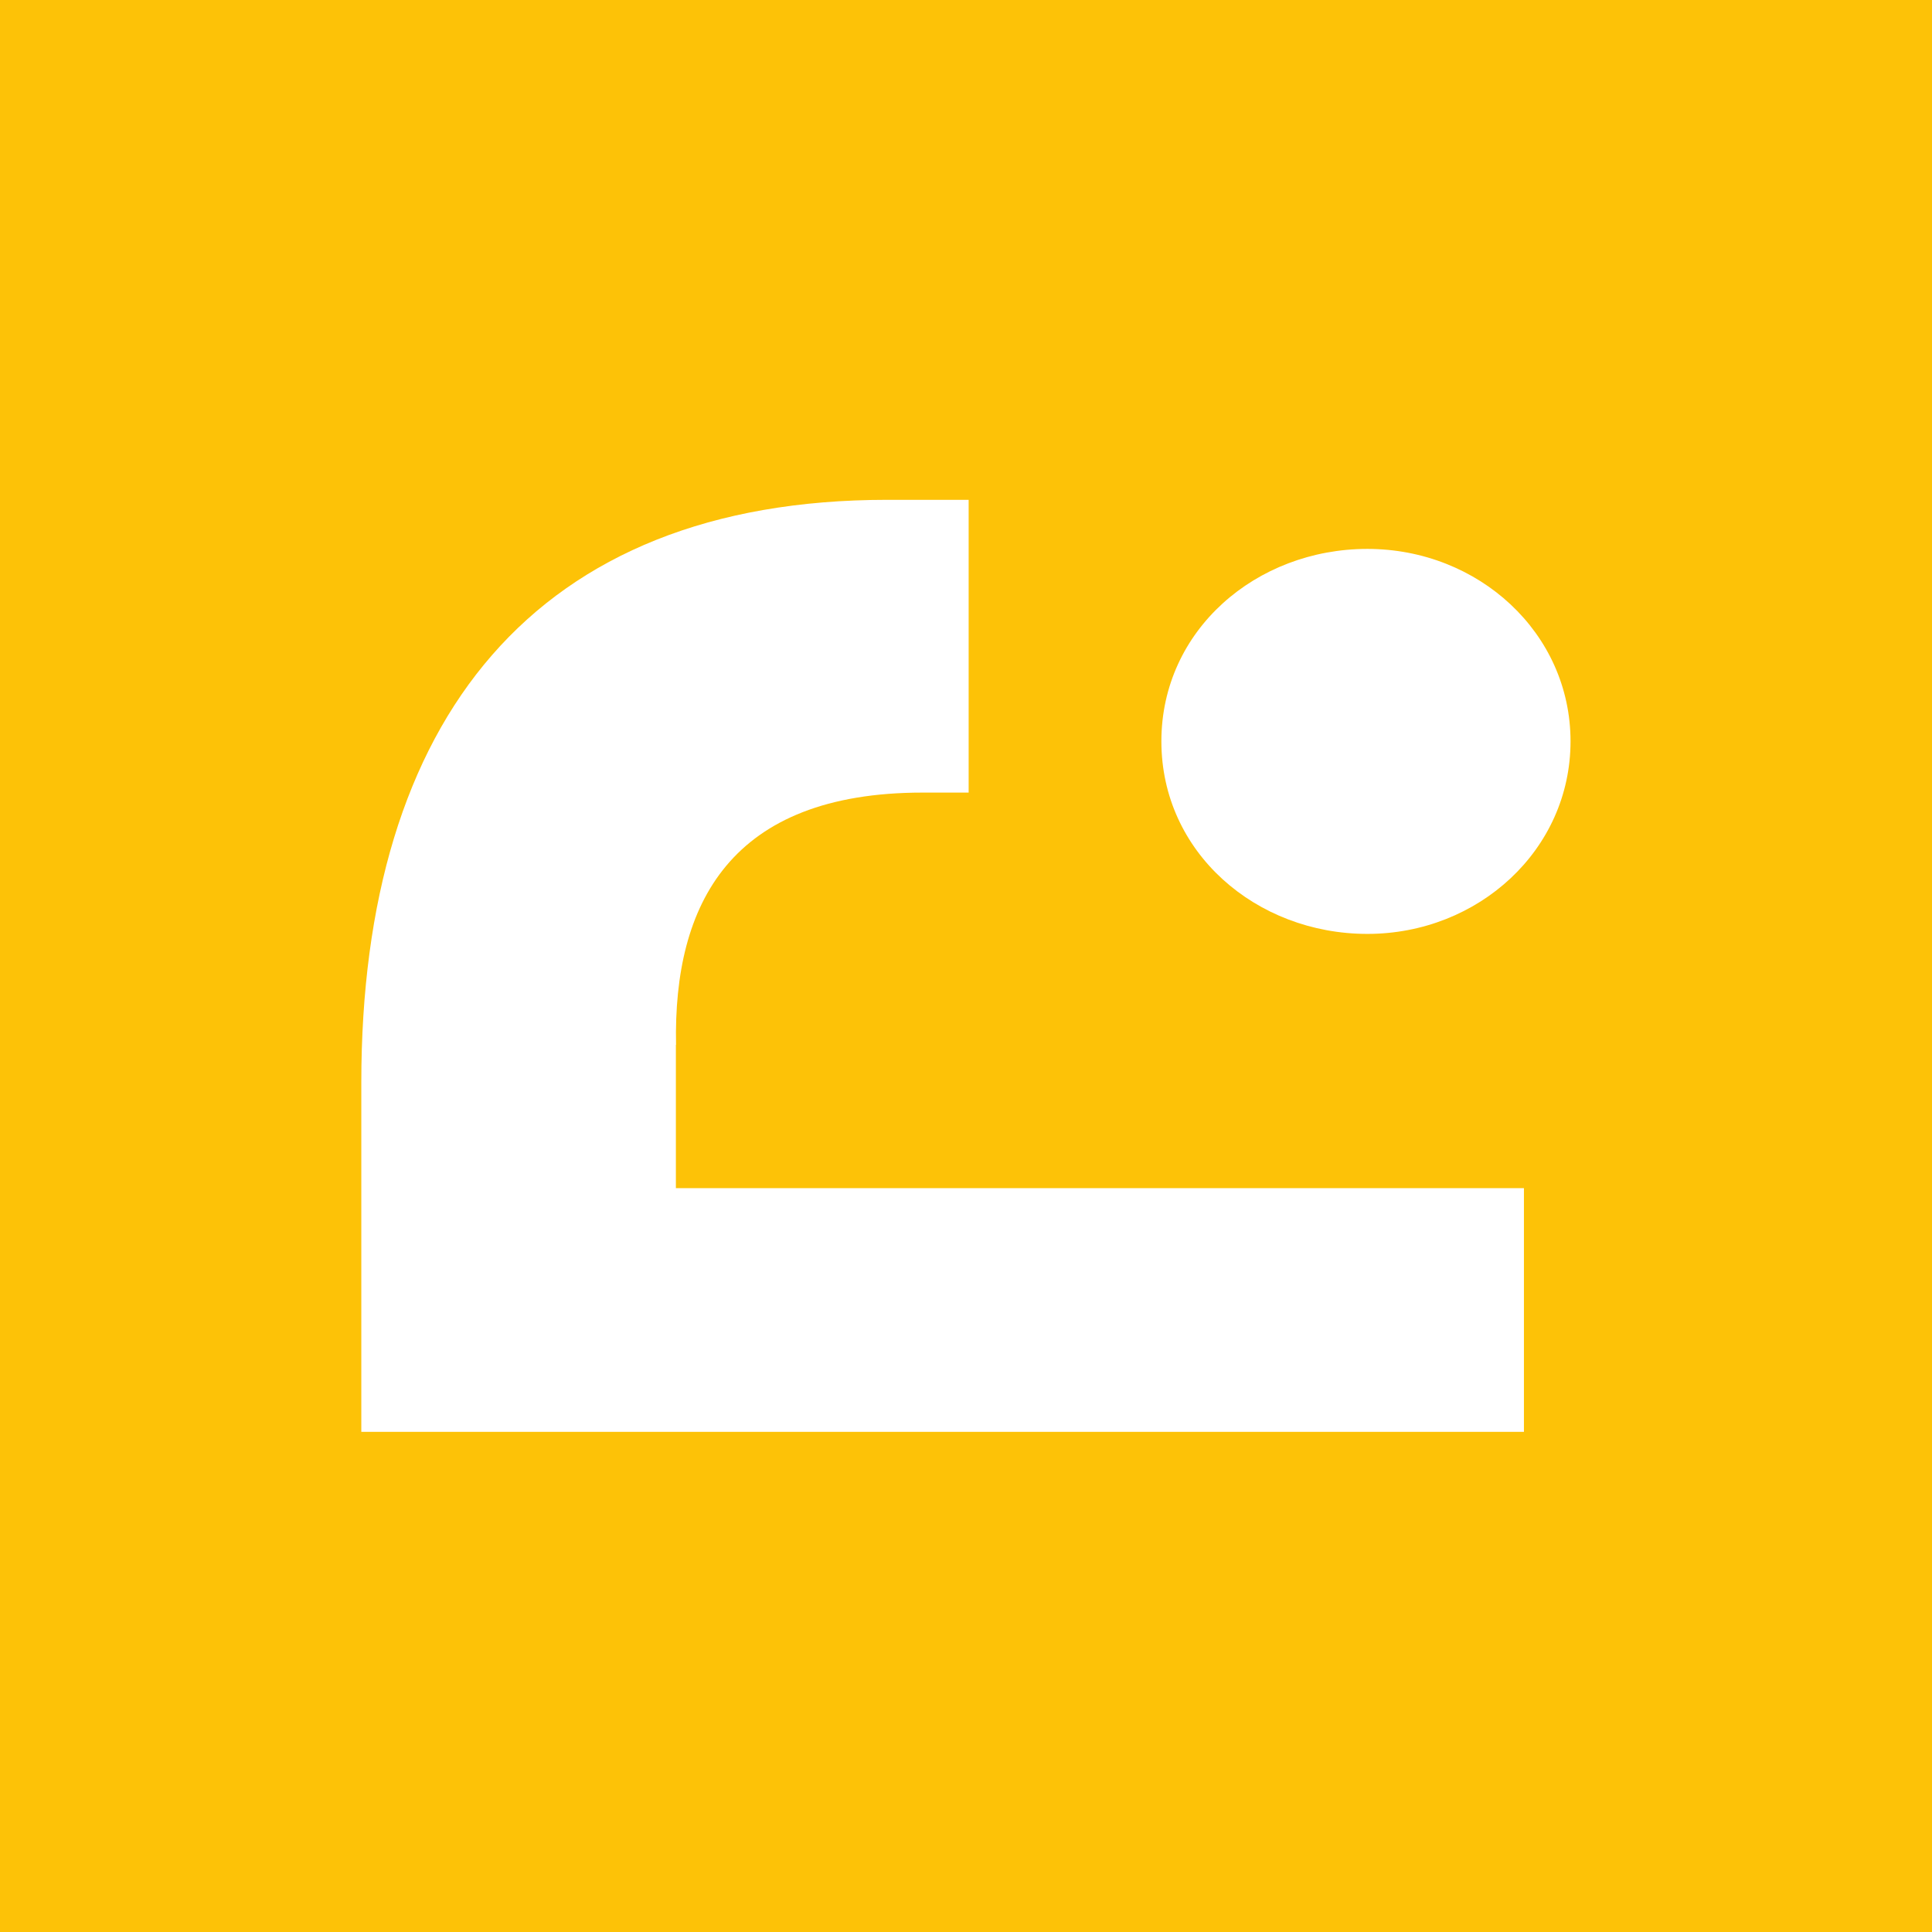
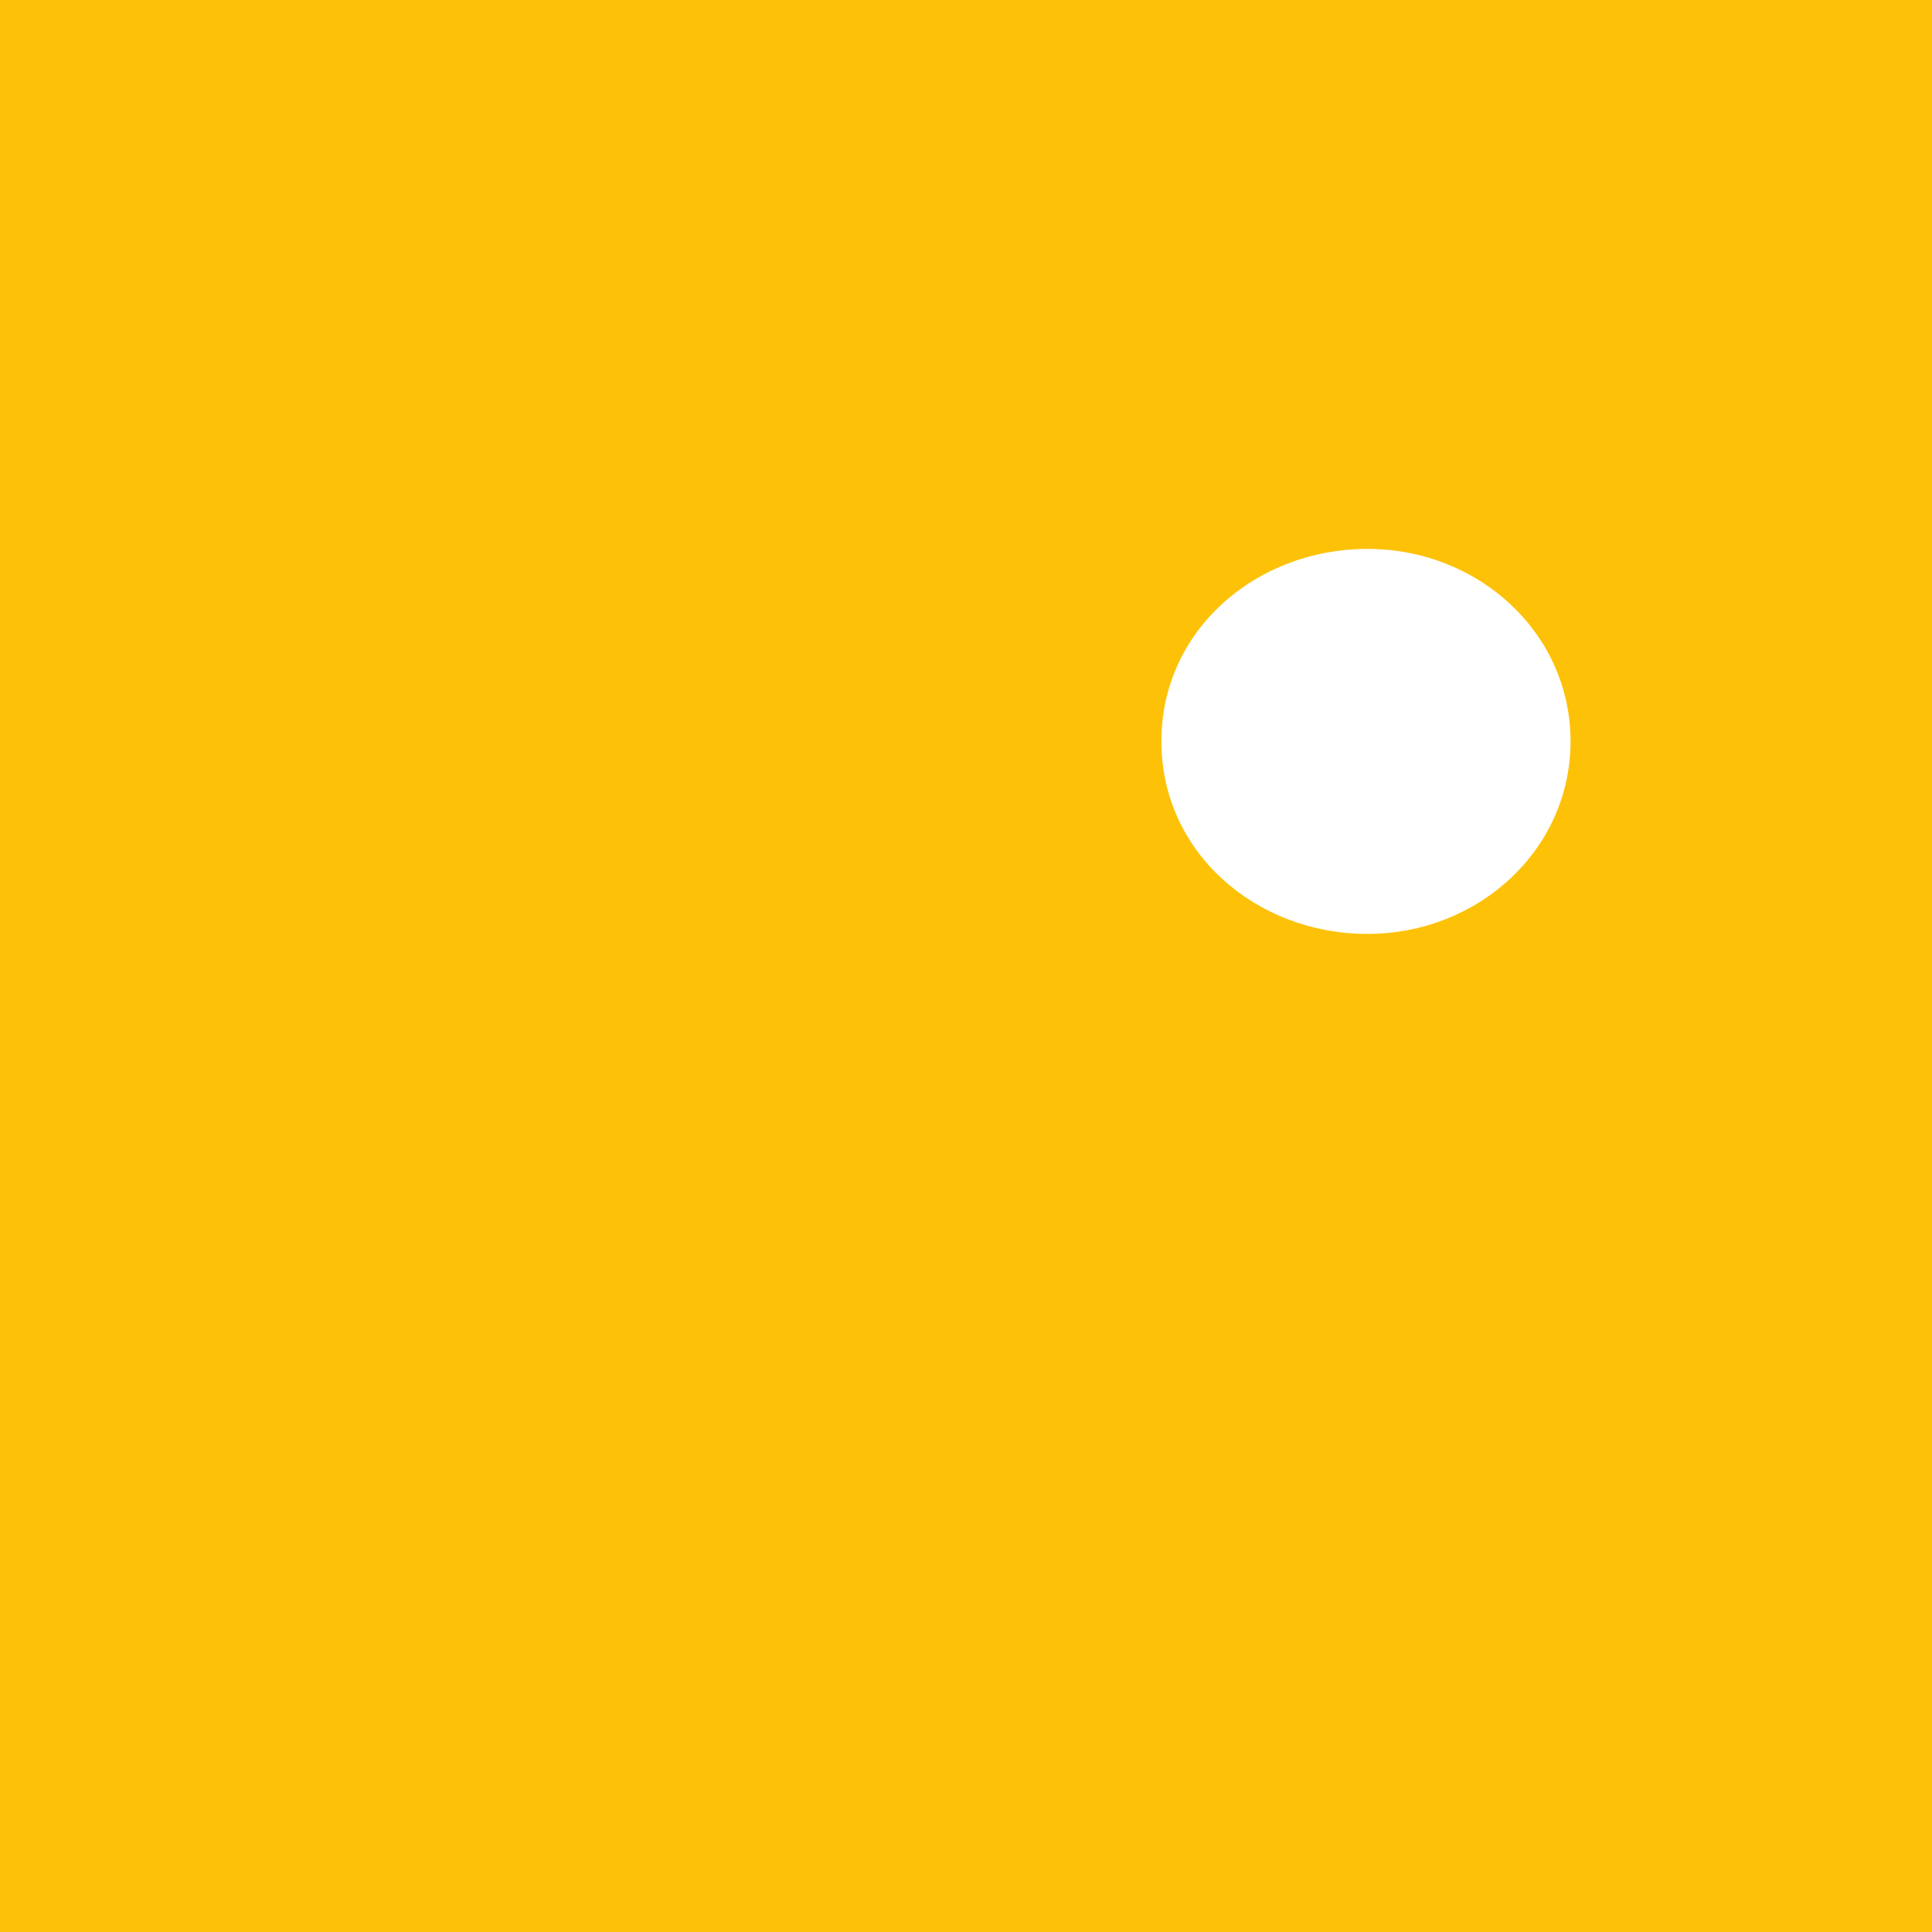
<svg xmlns="http://www.w3.org/2000/svg" id="Vrstva_2" data-name="Vrstva 2" viewBox="0 0 124 124">
  <defs>
    <style>
      .cls-1 {
        fill: #fdc207;
      }

      .cls-2 {
        fill: #fff;
        fill-rule: evenodd;
      }
    </style>
  </defs>
  <g id="Vrstva_2-2" data-name="Vrstva 2">
    <rect class="cls-1" width="124" height="124" />
    <g>
-       <path class="cls-2" d="m43.39,67.06c-.18-9.05,3.49-16.19,15.83-16.19h2.95v-18.79h-5.23c-22.61,0-33.75,14.09-33.75,37.4v22.42h74.62v-15.64h-54.43s0-9.2,0-9.2Z" />
      <path class="cls-2" d="m87.76,35.23c-7.13,0-13.22,5.21-13.22,12.35s6.09,12.36,13.22,12.36,13.04-5.4,13.04-12.36-5.91-12.35-13.04-12.35Z" />
    </g>
  </g>
</svg>